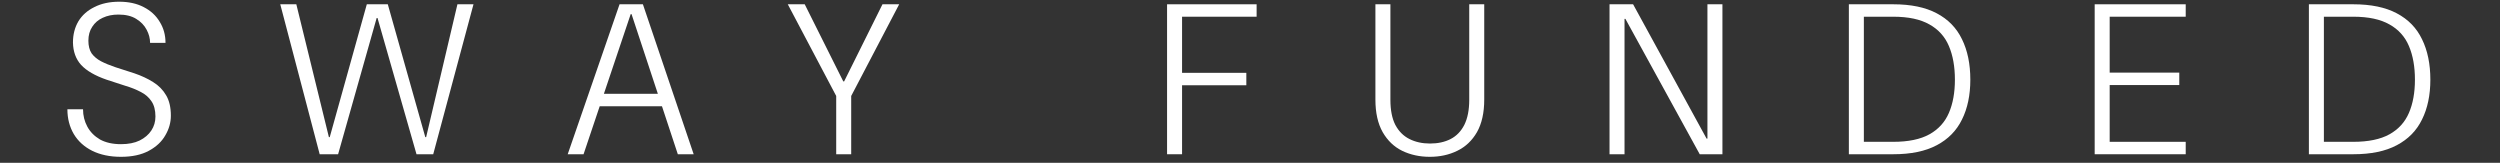
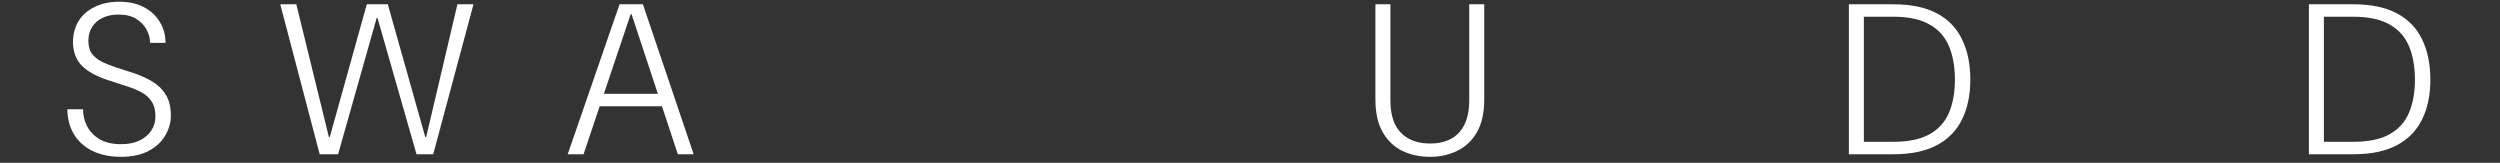
<svg xmlns="http://www.w3.org/2000/svg" width="1167" height="76" viewBox="0 0 1167 76" fill="none">
  <rect x="0" y="0" width="1167" height="76" fill="#333333" stroke="none" />
  <path d="M56.459 73.2C51.326 73.2 46.859 72.266 43.059 70.4C39.326 68.533 36.459 65.933 34.459 62.6C32.459 59.2 31.459 55.333 31.459 51H38.759C38.759 53.933 39.426 56.633 40.759 59.1C42.092 61.566 44.059 63.566 46.659 65.1C49.326 66.567 52.592 67.3 56.459 67.3C59.926 67.3 62.826 66.733 65.159 65.6C67.559 64.4 69.392 62.833 70.659 60.9C71.926 58.967 72.559 56.8 72.559 54.4C72.559 51.4 71.926 49 70.659 47.2C69.459 45.4 67.792 43.967 65.659 42.9C63.526 41.767 61.092 40.8 58.359 40C55.626 39.133 52.759 38.2 49.759 37.2C44.359 35.333 40.392 33.033 37.859 30.3C35.392 27.567 34.126 24.067 34.059 19.8C34.059 16.133 34.892 12.867 36.559 10C38.292 7.133 40.792 4.9 44.059 3.3C47.326 1.633 51.192 0.8 55.659 0.8C60.059 0.8 63.859 1.633 67.059 3.3C70.326 4.966 72.826 7.266 74.559 10.2C76.359 13.066 77.259 16.333 77.259 20H70.059C70.059 17.933 69.526 15.9 68.459 13.9C67.392 11.833 65.759 10.133 63.559 8.8C61.426 7.466 58.659 6.8 55.259 6.8C52.526 6.8 50.092 7.3 47.959 8.3C45.892 9.233 44.259 10.633 43.059 12.5C41.859 14.3 41.259 16.466 41.259 19C41.259 21.4 41.759 23.366 42.759 24.9C43.826 26.366 45.292 27.6 47.159 28.6C49.092 29.6 51.359 30.533 53.959 31.4C56.559 32.2 59.459 33.133 62.659 34.2C65.992 35.333 68.926 36.7 71.459 38.3C74.059 39.9 76.092 41.967 77.559 44.5C79.026 46.967 79.759 50.133 79.759 54C79.759 57.2 78.892 60.267 77.159 63.2C75.492 66.133 72.926 68.533 69.459 70.4C65.992 72.266 61.659 73.2 56.459 73.2Z" fill="white" />
  <path d="M149.226 72L130.826 2H138.326L153.526 64H153.926L171.226 2H181.026L198.526 64H198.926L213.526 2H221.026L202.226 72H194.426L176.226 8.4H175.826L157.826 72H149.226Z" fill="white" />
  <path d="M265.006 72L289.206 2H300.106L323.806 72H316.406L294.806 6.6H294.406L272.406 72H265.006ZM277.006 49.6L279.106 43.8H309.706L311.806 49.6H277.006Z" fill="white" />
-   <path d="M390.34 72V44.8L367.74 2H375.64L393.64 38H394.04L411.94 2H419.74L397.34 44.8V72H390.34Z" fill="white" />
-   <path d="M544.787 72V2H586.587V7.8H551.787V34H581.787V39.8H551.787V72H544.787Z" fill="white" />
  <path d="M667.441 73.2C662.708 73.2 658.408 72.266 654.541 70.4C650.741 68.533 647.708 65.633 645.441 61.7C643.174 57.7 642.041 52.633 642.041 46.5V2H649.041V46.6C649.041 51.4 649.808 55.3 651.341 58.3C652.941 61.3 655.141 63.5 657.941 64.9C660.741 66.3 663.941 67 667.541 67C671.208 67 674.408 66.3 677.141 64.9C679.874 63.5 682.008 61.3 683.541 58.3C685.074 55.233 685.841 51.333 685.841 46.6V2H692.841V46.5C692.841 52.633 691.708 57.7 689.441 61.7C687.174 65.633 684.108 68.533 680.241 70.4C676.441 72.266 672.174 73.2 667.441 73.2Z" fill="white" />
-   <path d="M751.33 72V2H762.33L796.63 64.7H797.03V2H804.03V72H793.43L758.73 8.8H758.33V72H751.33Z" fill="white" />
  <path d="M863.049 72V2H883.749C892.016 2 898.782 3.4 904.049 6.2C909.382 9 913.315 13.033 915.849 18.3C918.449 23.567 919.749 29.866 919.749 37.2C919.749 44.4 918.449 50.6 915.849 55.8C913.315 61 909.382 65 904.049 67.8C898.782 70.6 892.016 72 883.749 72H863.049ZM870.049 66.2H883.749C890.816 66.2 896.449 65.033 900.649 62.7C904.849 60.367 907.882 57.033 909.749 52.7C911.616 48.367 912.549 43.2 912.549 37.2C912.549 31.133 911.616 25.9 909.749 21.5C907.882 17.1 904.849 13.733 900.649 11.4C896.449 9 890.816 7.8 883.749 7.8H870.049V66.2Z" fill="white" />
-   <path d="M977.795 72V2H1020.29V7.8H984.795V33.9H1017.29V39.7H984.795V66.2H1020.29V72H977.795Z" fill="white" />
  <path d="M1077.79 72V2H1098.49C1106.76 2 1113.53 3.4 1118.79 6.2C1124.13 9 1128.06 13.033 1130.59 18.3C1133.19 23.567 1134.49 29.866 1134.49 37.2C1134.49 44.4 1133.19 50.6 1130.59 55.8C1128.06 61 1124.13 65 1118.79 67.8C1113.53 70.6 1106.76 72 1098.49 72H1077.79ZM1084.79 66.2H1098.49C1105.56 66.2 1111.19 65.033 1115.39 62.7C1119.59 60.367 1122.63 57.033 1124.49 52.7C1126.36 48.367 1127.29 43.2 1127.29 37.2C1127.29 31.133 1126.36 25.9 1124.49 21.5C1122.63 17.1 1119.59 13.733 1115.39 11.4C1111.19 9 1105.56 7.8 1098.49 7.8H1084.79V66.2Z" fill="white" />
</svg>